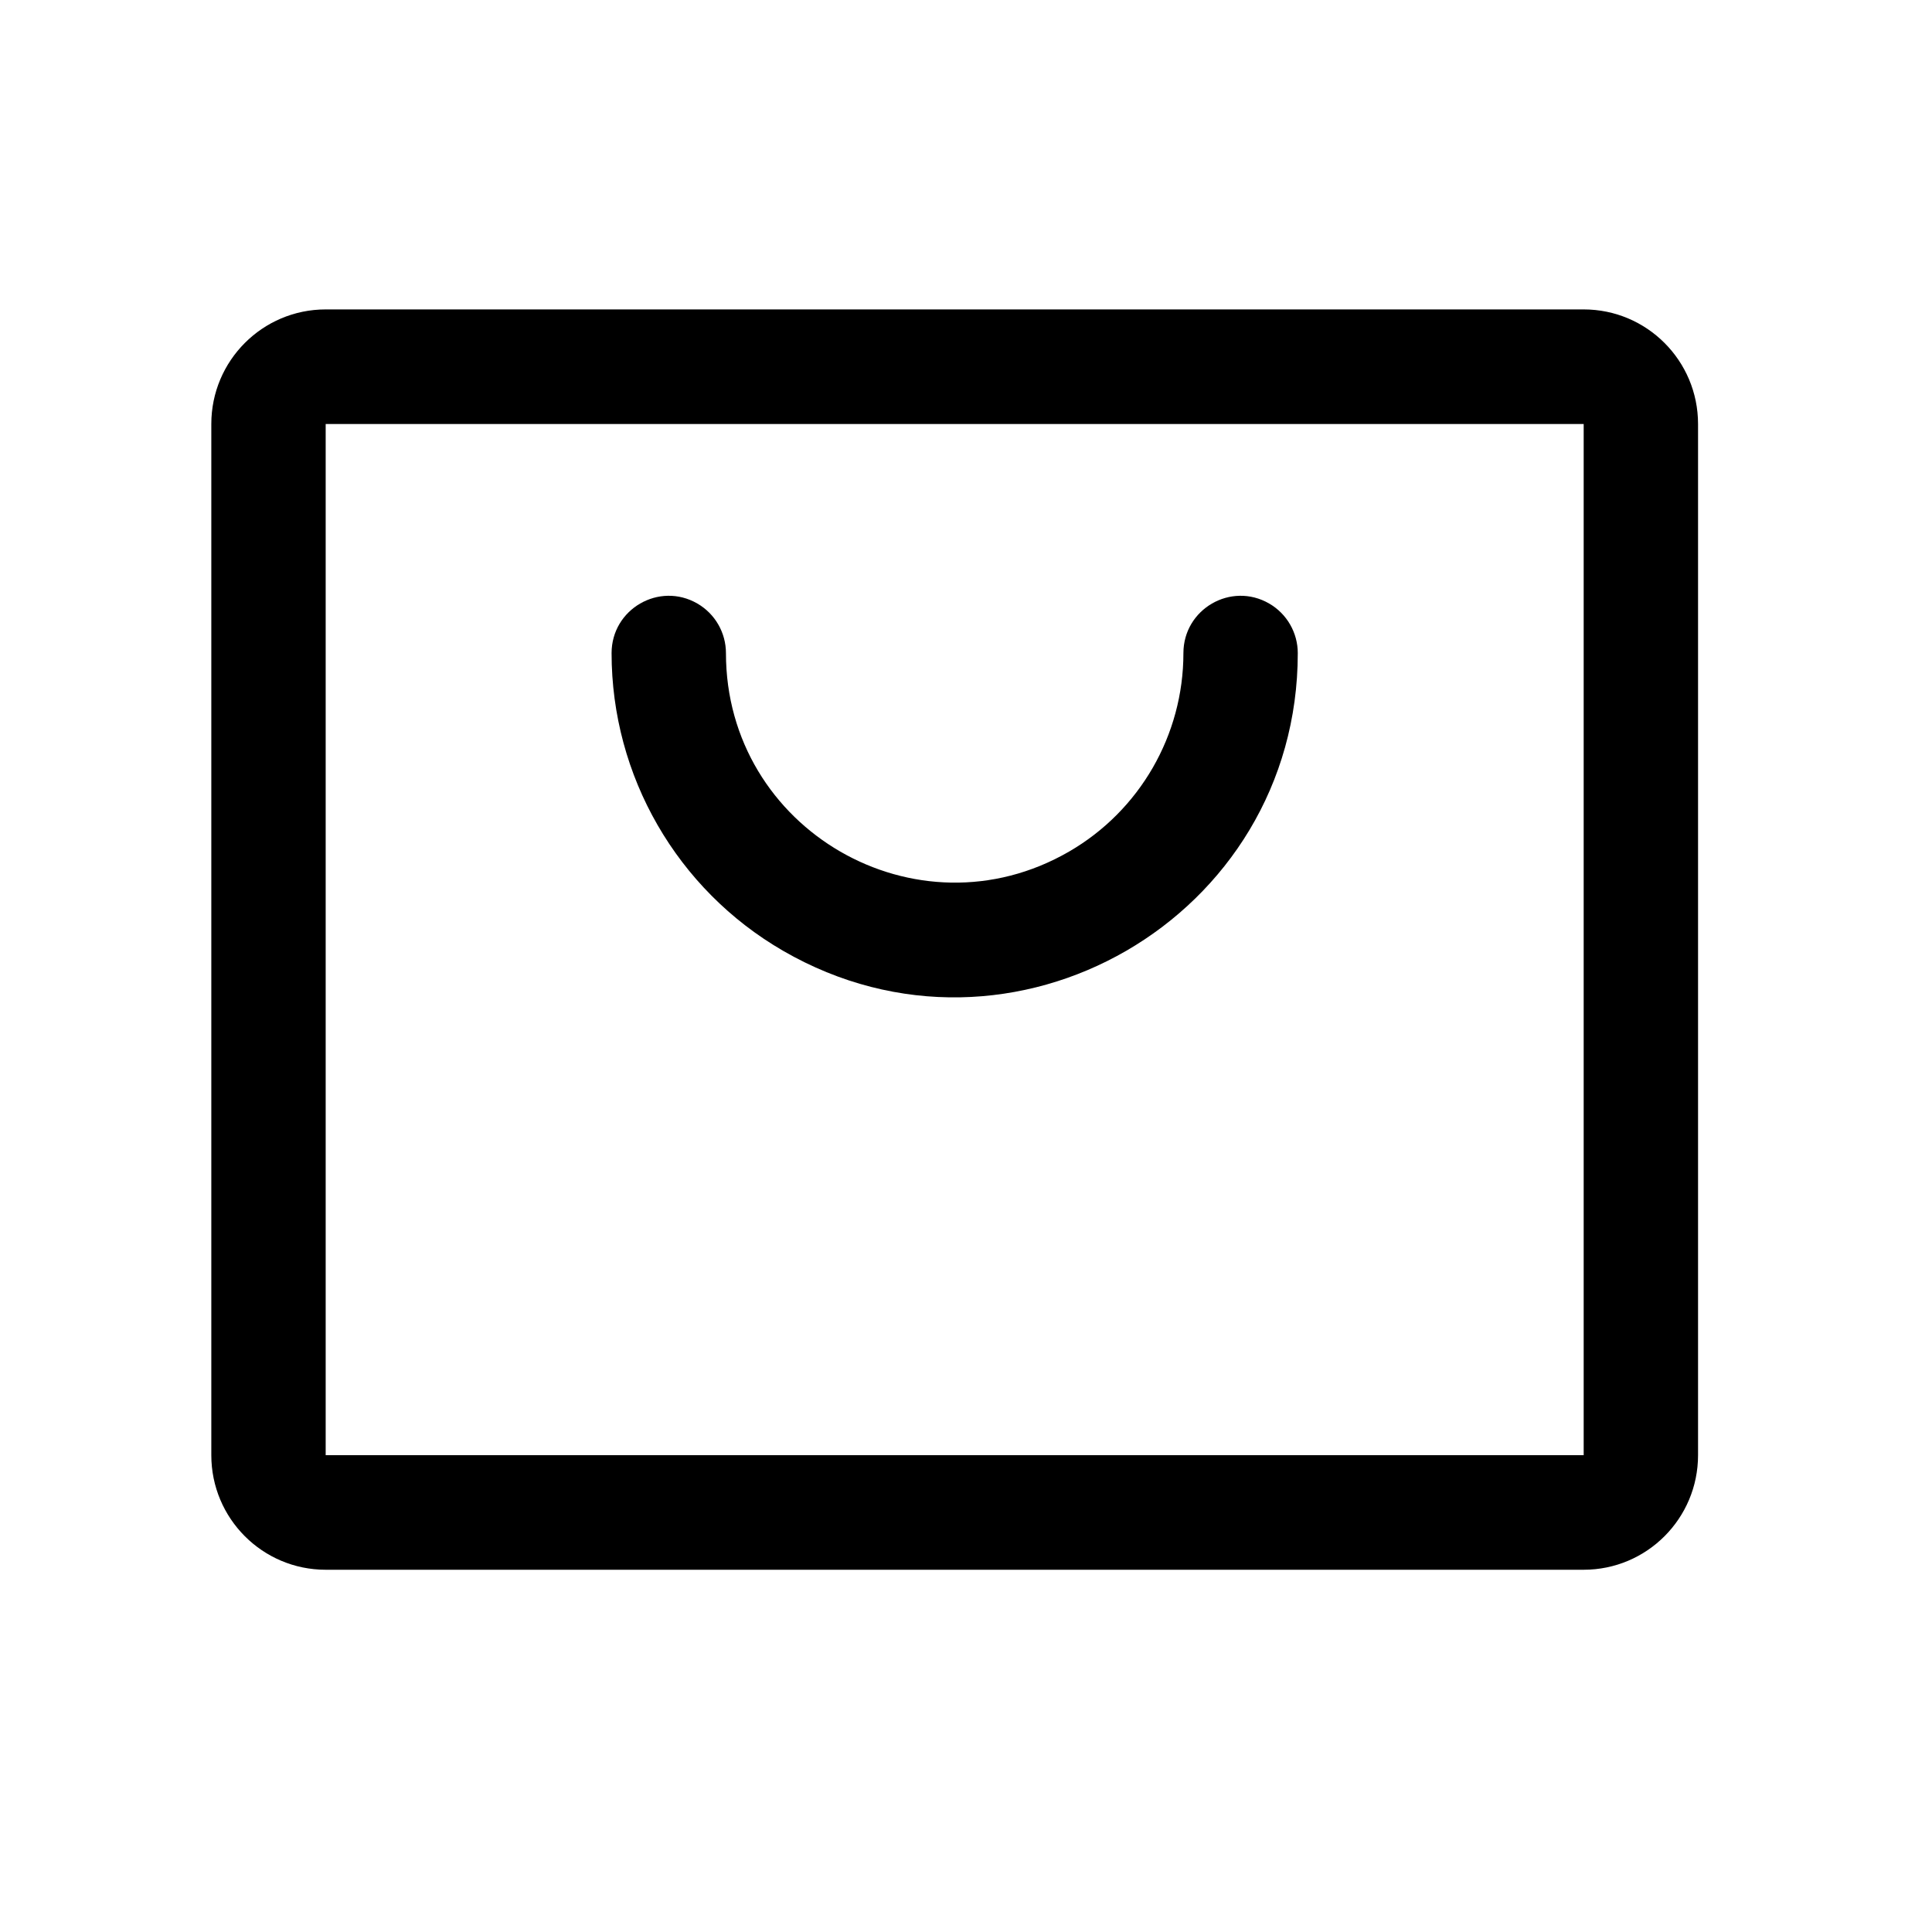
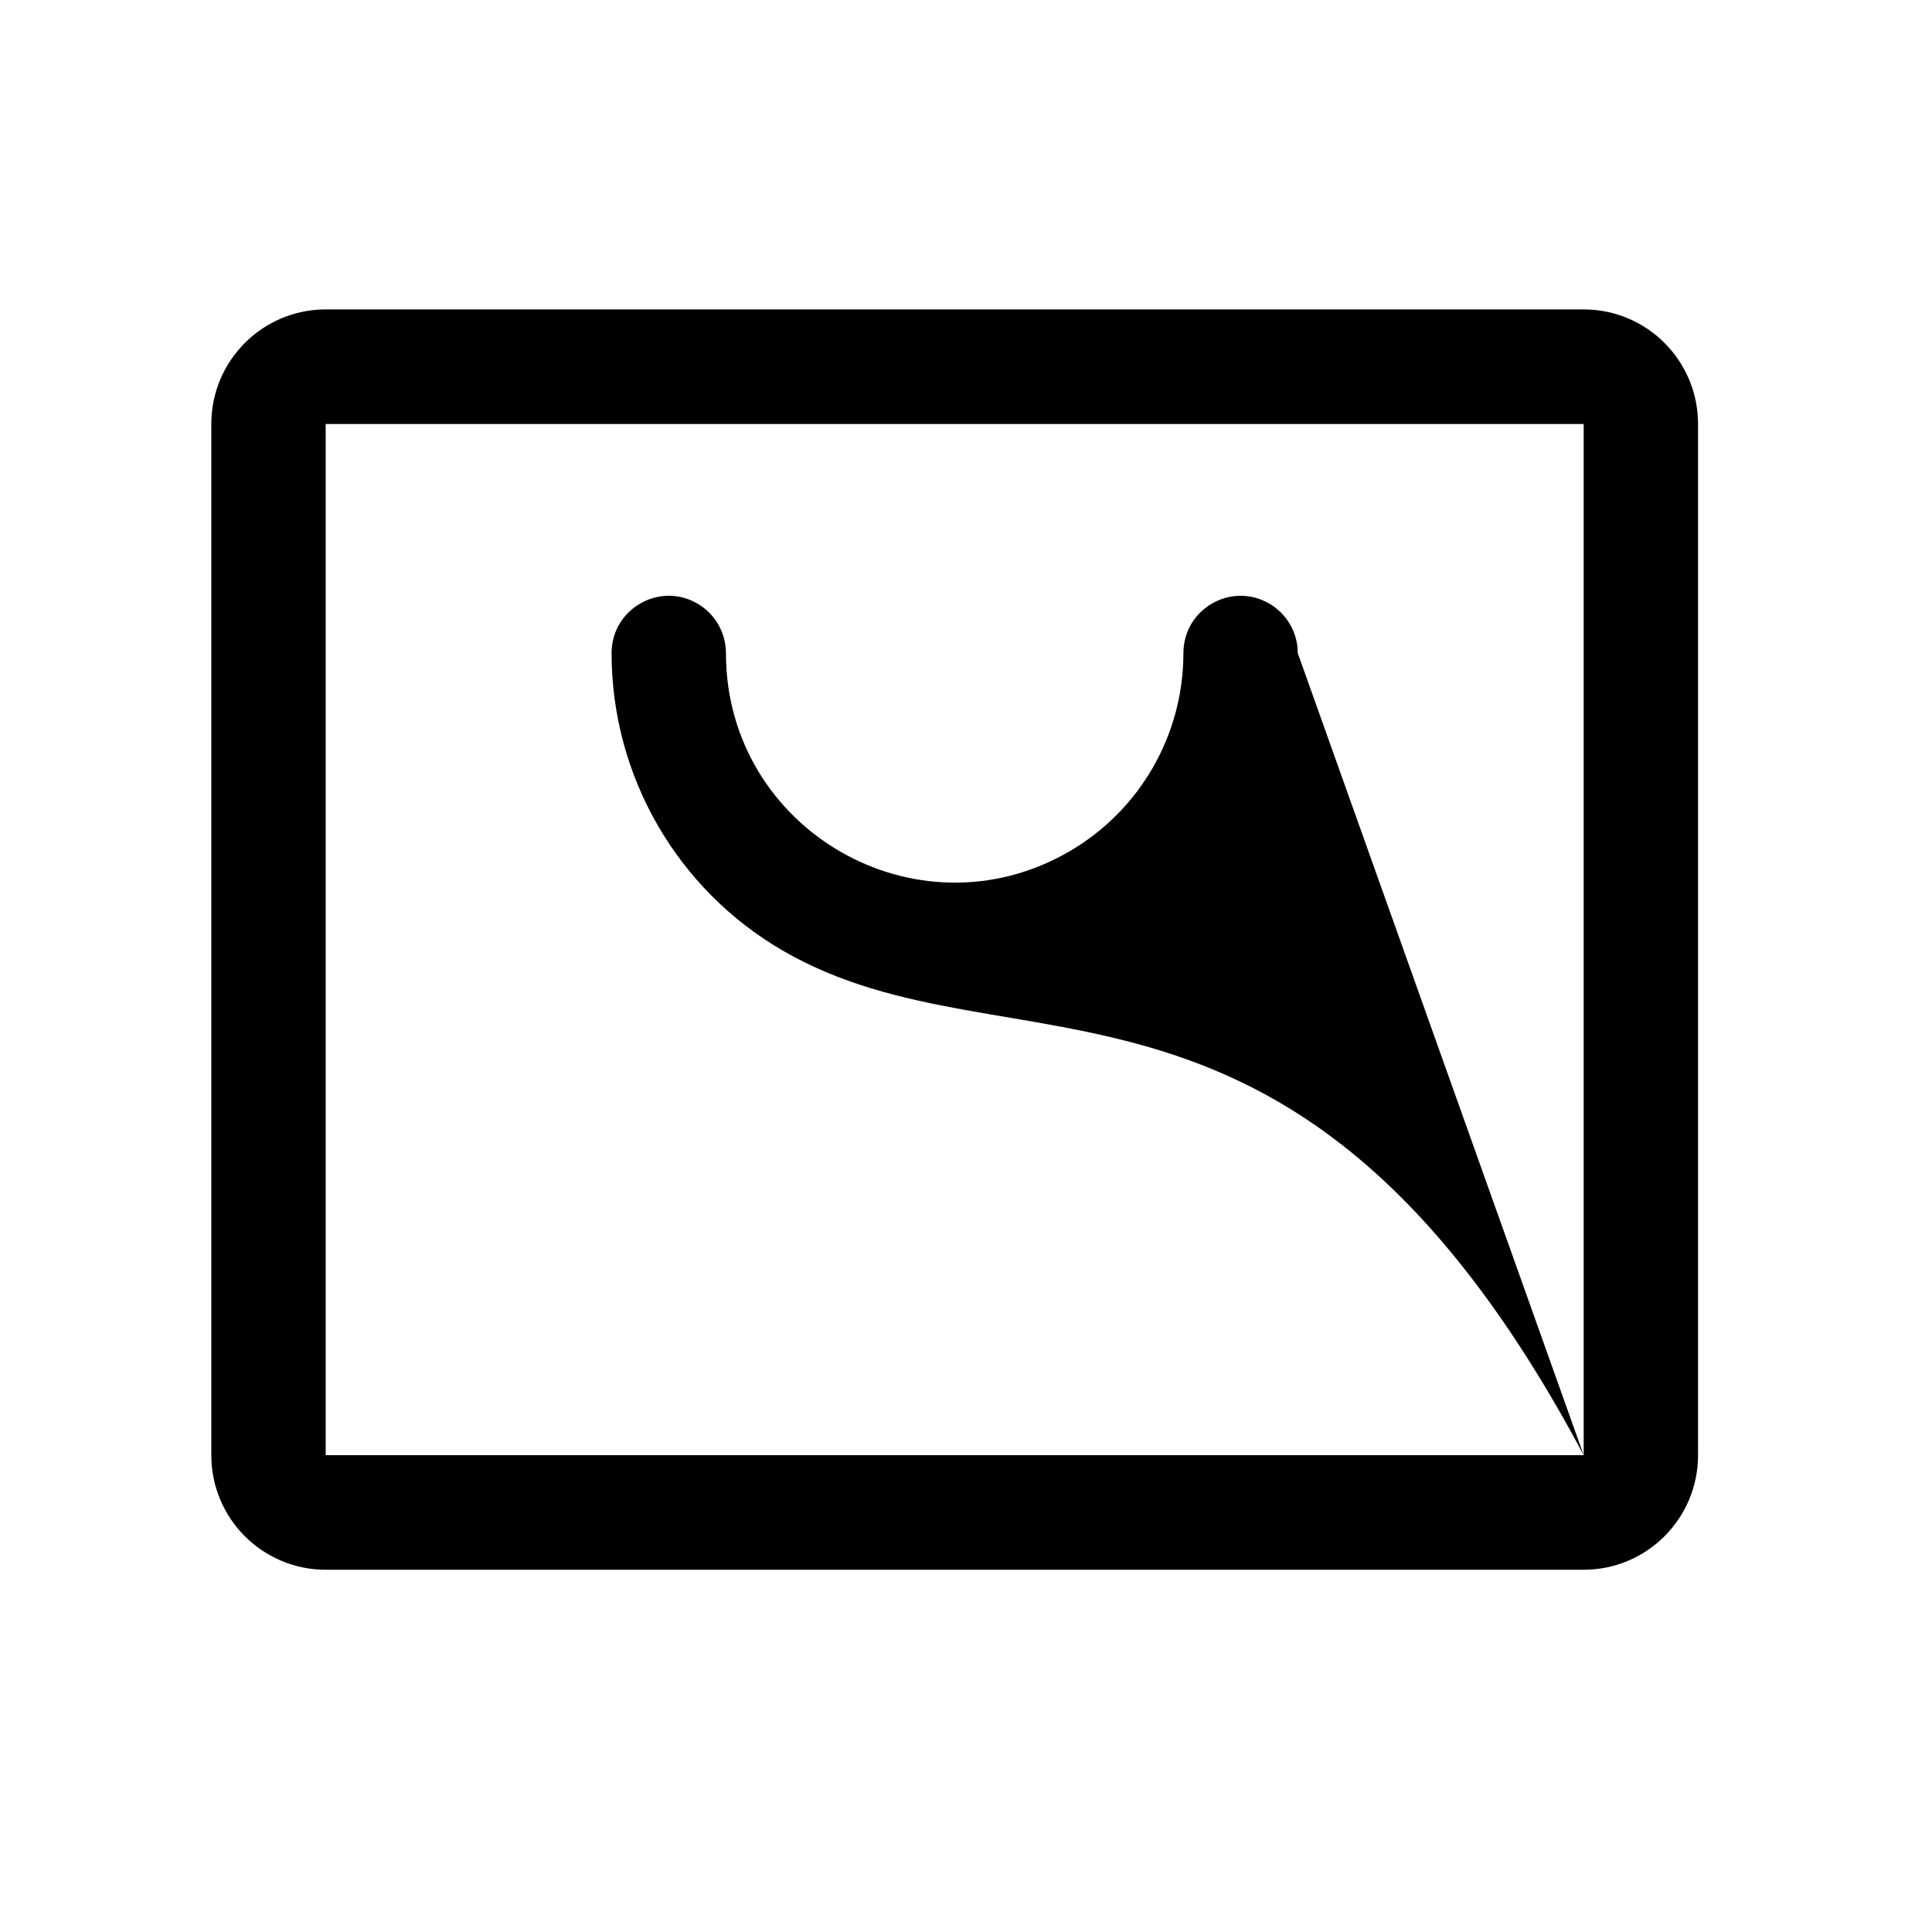
<svg xmlns="http://www.w3.org/2000/svg" viewBox="0 0 256.00 256.00" data-guides="{&quot;vertical&quot;:[],&quot;horizontal&quot;:[]}">
  <defs />
-   <path fill="rgb(0, 0, 0)" stroke="none" fill-opacity="1" stroke-width="1" stroke-opacity="1" color="rgb(51, 51, 51)" id="tSvge660c36383" title="Path 4" d="M209.846 41C154.282 41 98.718 41 43.154 41C34.785 41 28 47.797 28 56.182C28 101.727 28 147.273 28 192.818C28 201.203 34.785 208 43.154 208C98.718 208 154.282 208 209.846 208C218.215 208 225 201.203 225 192.818C225 147.273 225 101.727 225 56.182C225 47.797 218.215 41 209.846 41ZM209.846 192.818C154.282 192.818 98.718 192.818 43.154 192.818C43.154 147.273 43.154 101.727 43.154 56.182C98.718 56.182 154.282 56.182 209.846 56.182C209.846 101.727 209.846 147.273 209.846 192.818ZM171.962 86.546C171.962 121.606 134.077 143.519 103.769 125.989C89.703 117.853 81.038 102.817 81.038 86.546C81.038 80.702 87.353 77.05 92.404 79.972C94.748 81.328 96.192 83.834 96.192 86.546C96.192 109.919 121.449 124.528 141.654 112.841C151.031 107.417 156.808 97.393 156.808 86.546C156.808 80.702 163.122 77.05 168.173 79.972C170.517 81.328 171.962 83.834 171.962 86.546Z" style="" />
+   <path fill="rgb(0, 0, 0)" stroke="none" fill-opacity="1" stroke-width="1" stroke-opacity="1" color="rgb(51, 51, 51)" id="tSvge660c36383" title="Path 4" d="M209.846 41C154.282 41 98.718 41 43.154 41C34.785 41 28 47.797 28 56.182C28 101.727 28 147.273 28 192.818C28 201.203 34.785 208 43.154 208C98.718 208 154.282 208 209.846 208C218.215 208 225 201.203 225 192.818C225 147.273 225 101.727 225 56.182C225 47.797 218.215 41 209.846 41ZM209.846 192.818C154.282 192.818 98.718 192.818 43.154 192.818C43.154 147.273 43.154 101.727 43.154 56.182C98.718 56.182 154.282 56.182 209.846 56.182C209.846 101.727 209.846 147.273 209.846 192.818ZC171.962 121.606 134.077 143.519 103.769 125.989C89.703 117.853 81.038 102.817 81.038 86.546C81.038 80.702 87.353 77.05 92.404 79.972C94.748 81.328 96.192 83.834 96.192 86.546C96.192 109.919 121.449 124.528 141.654 112.841C151.031 107.417 156.808 97.393 156.808 86.546C156.808 80.702 163.122 77.05 168.173 79.972C170.517 81.328 171.962 83.834 171.962 86.546Z" style="" />
</svg>